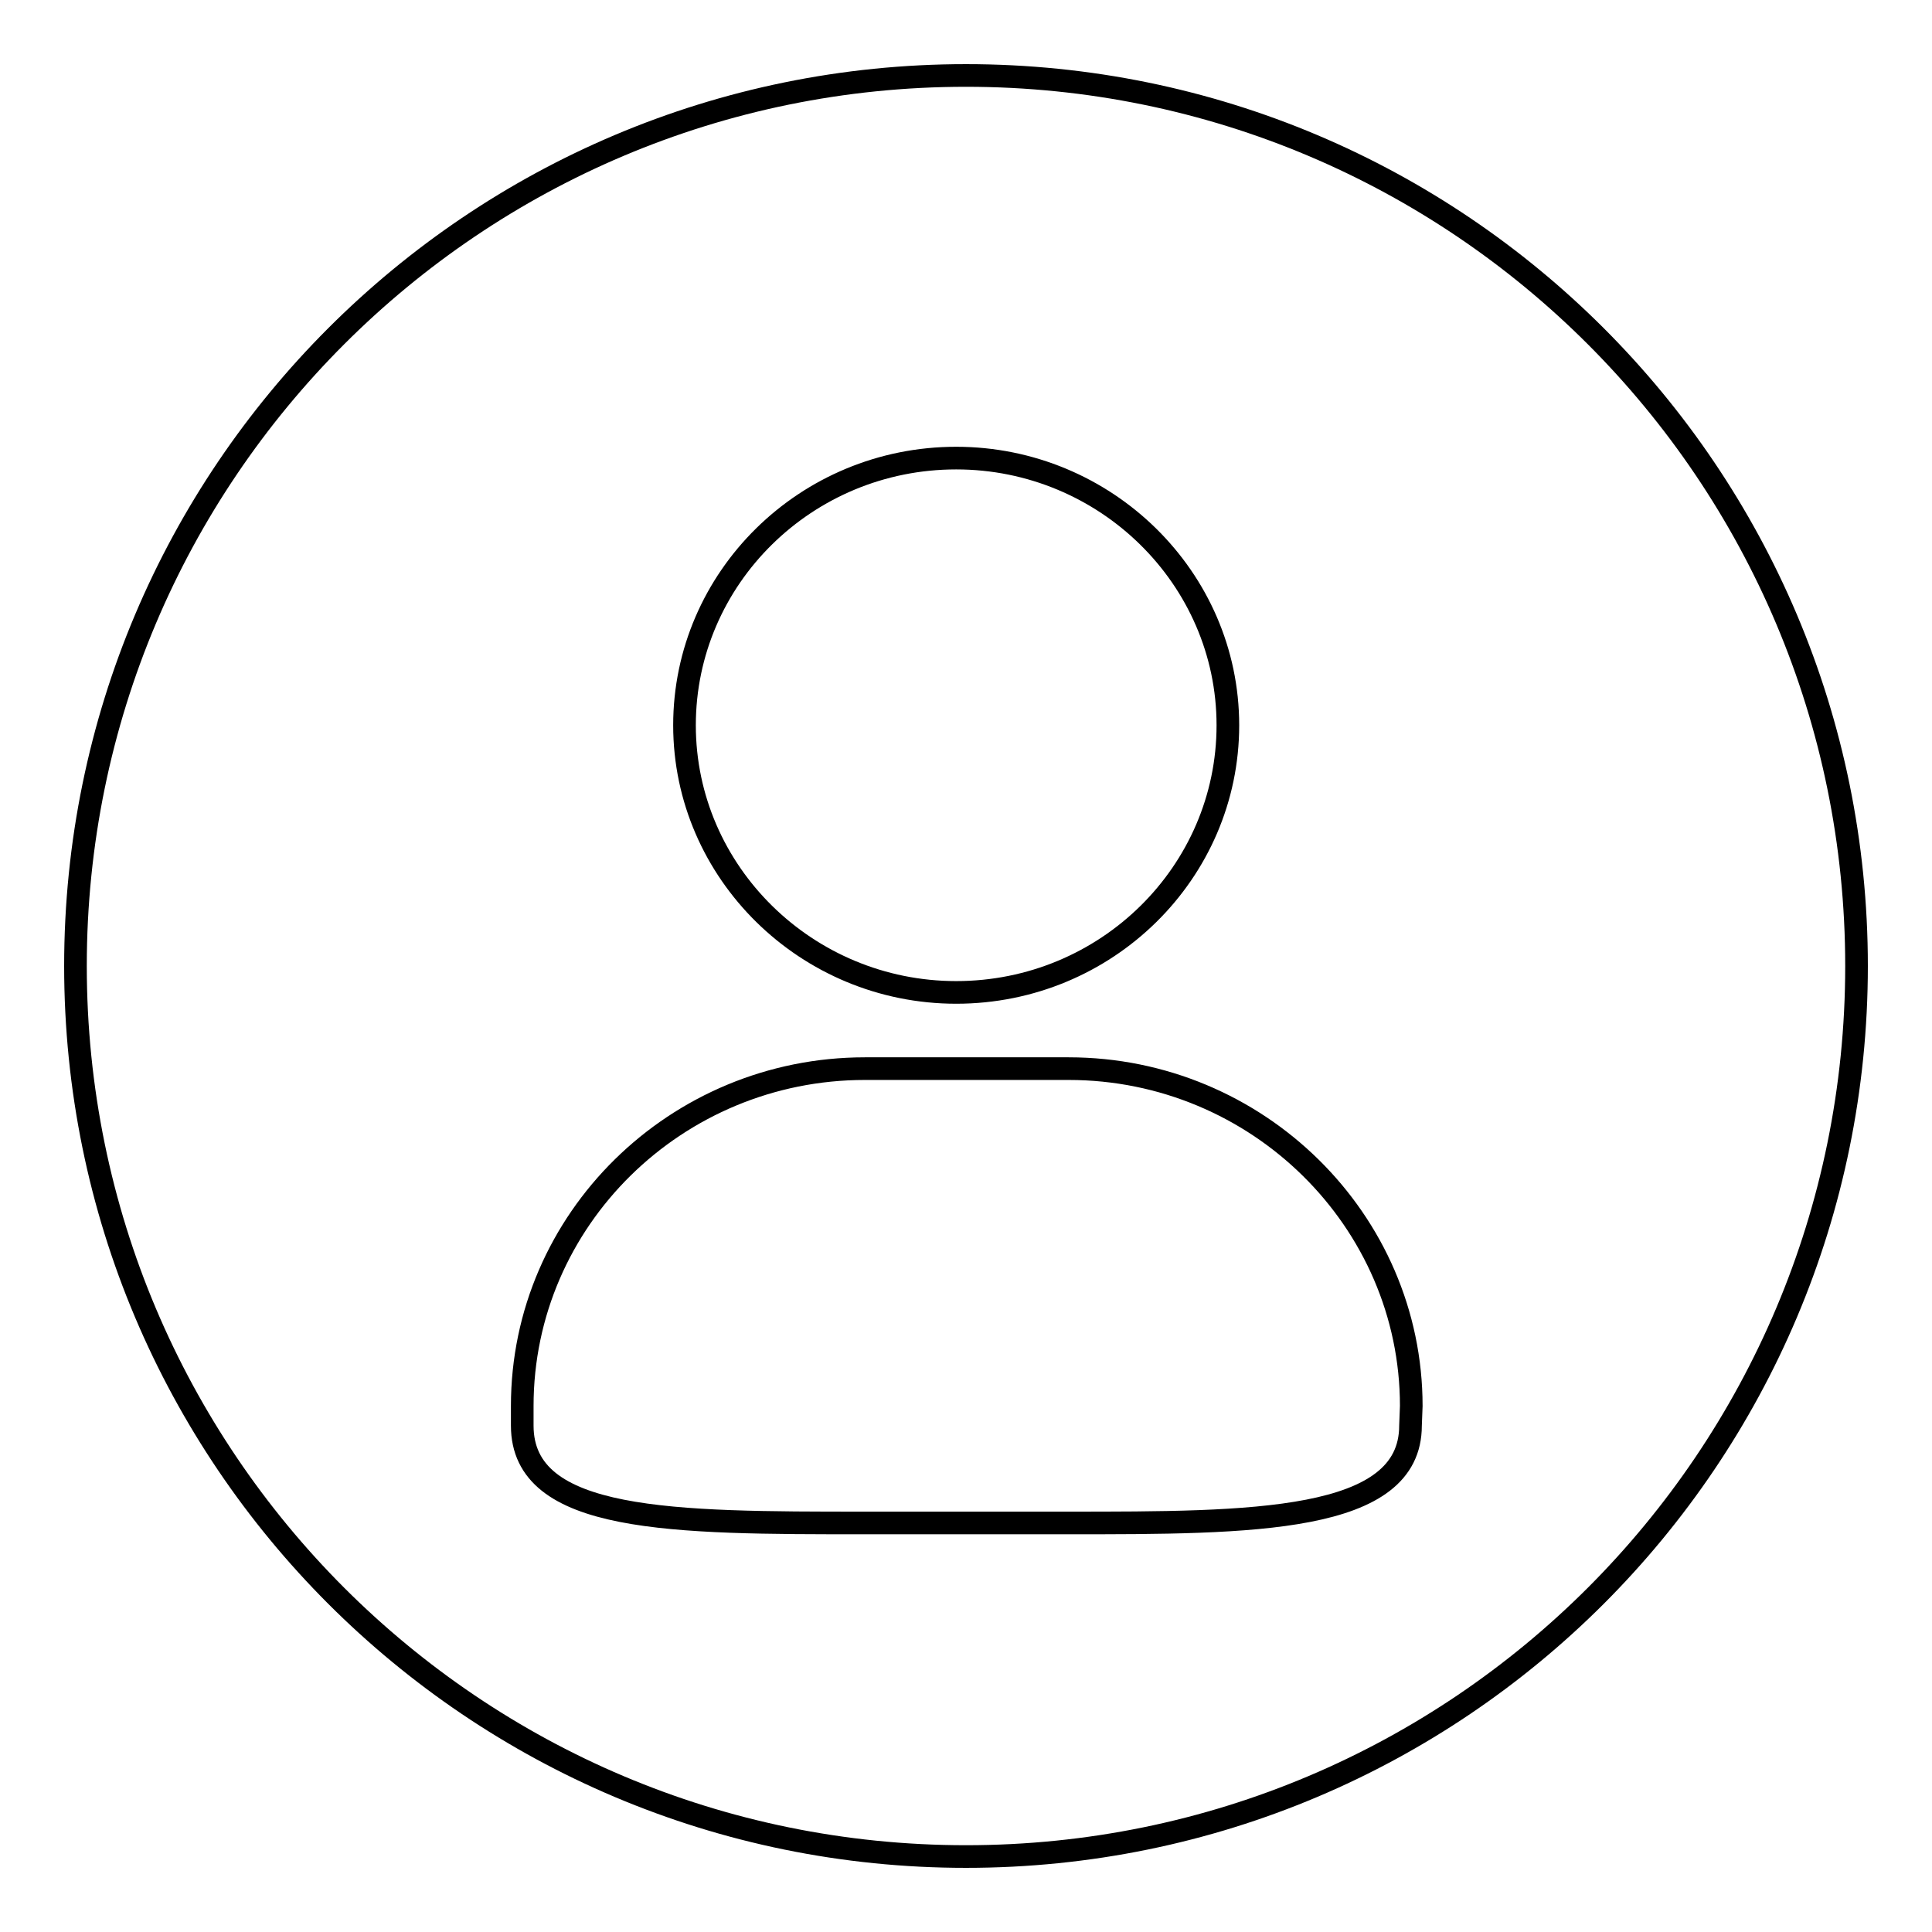
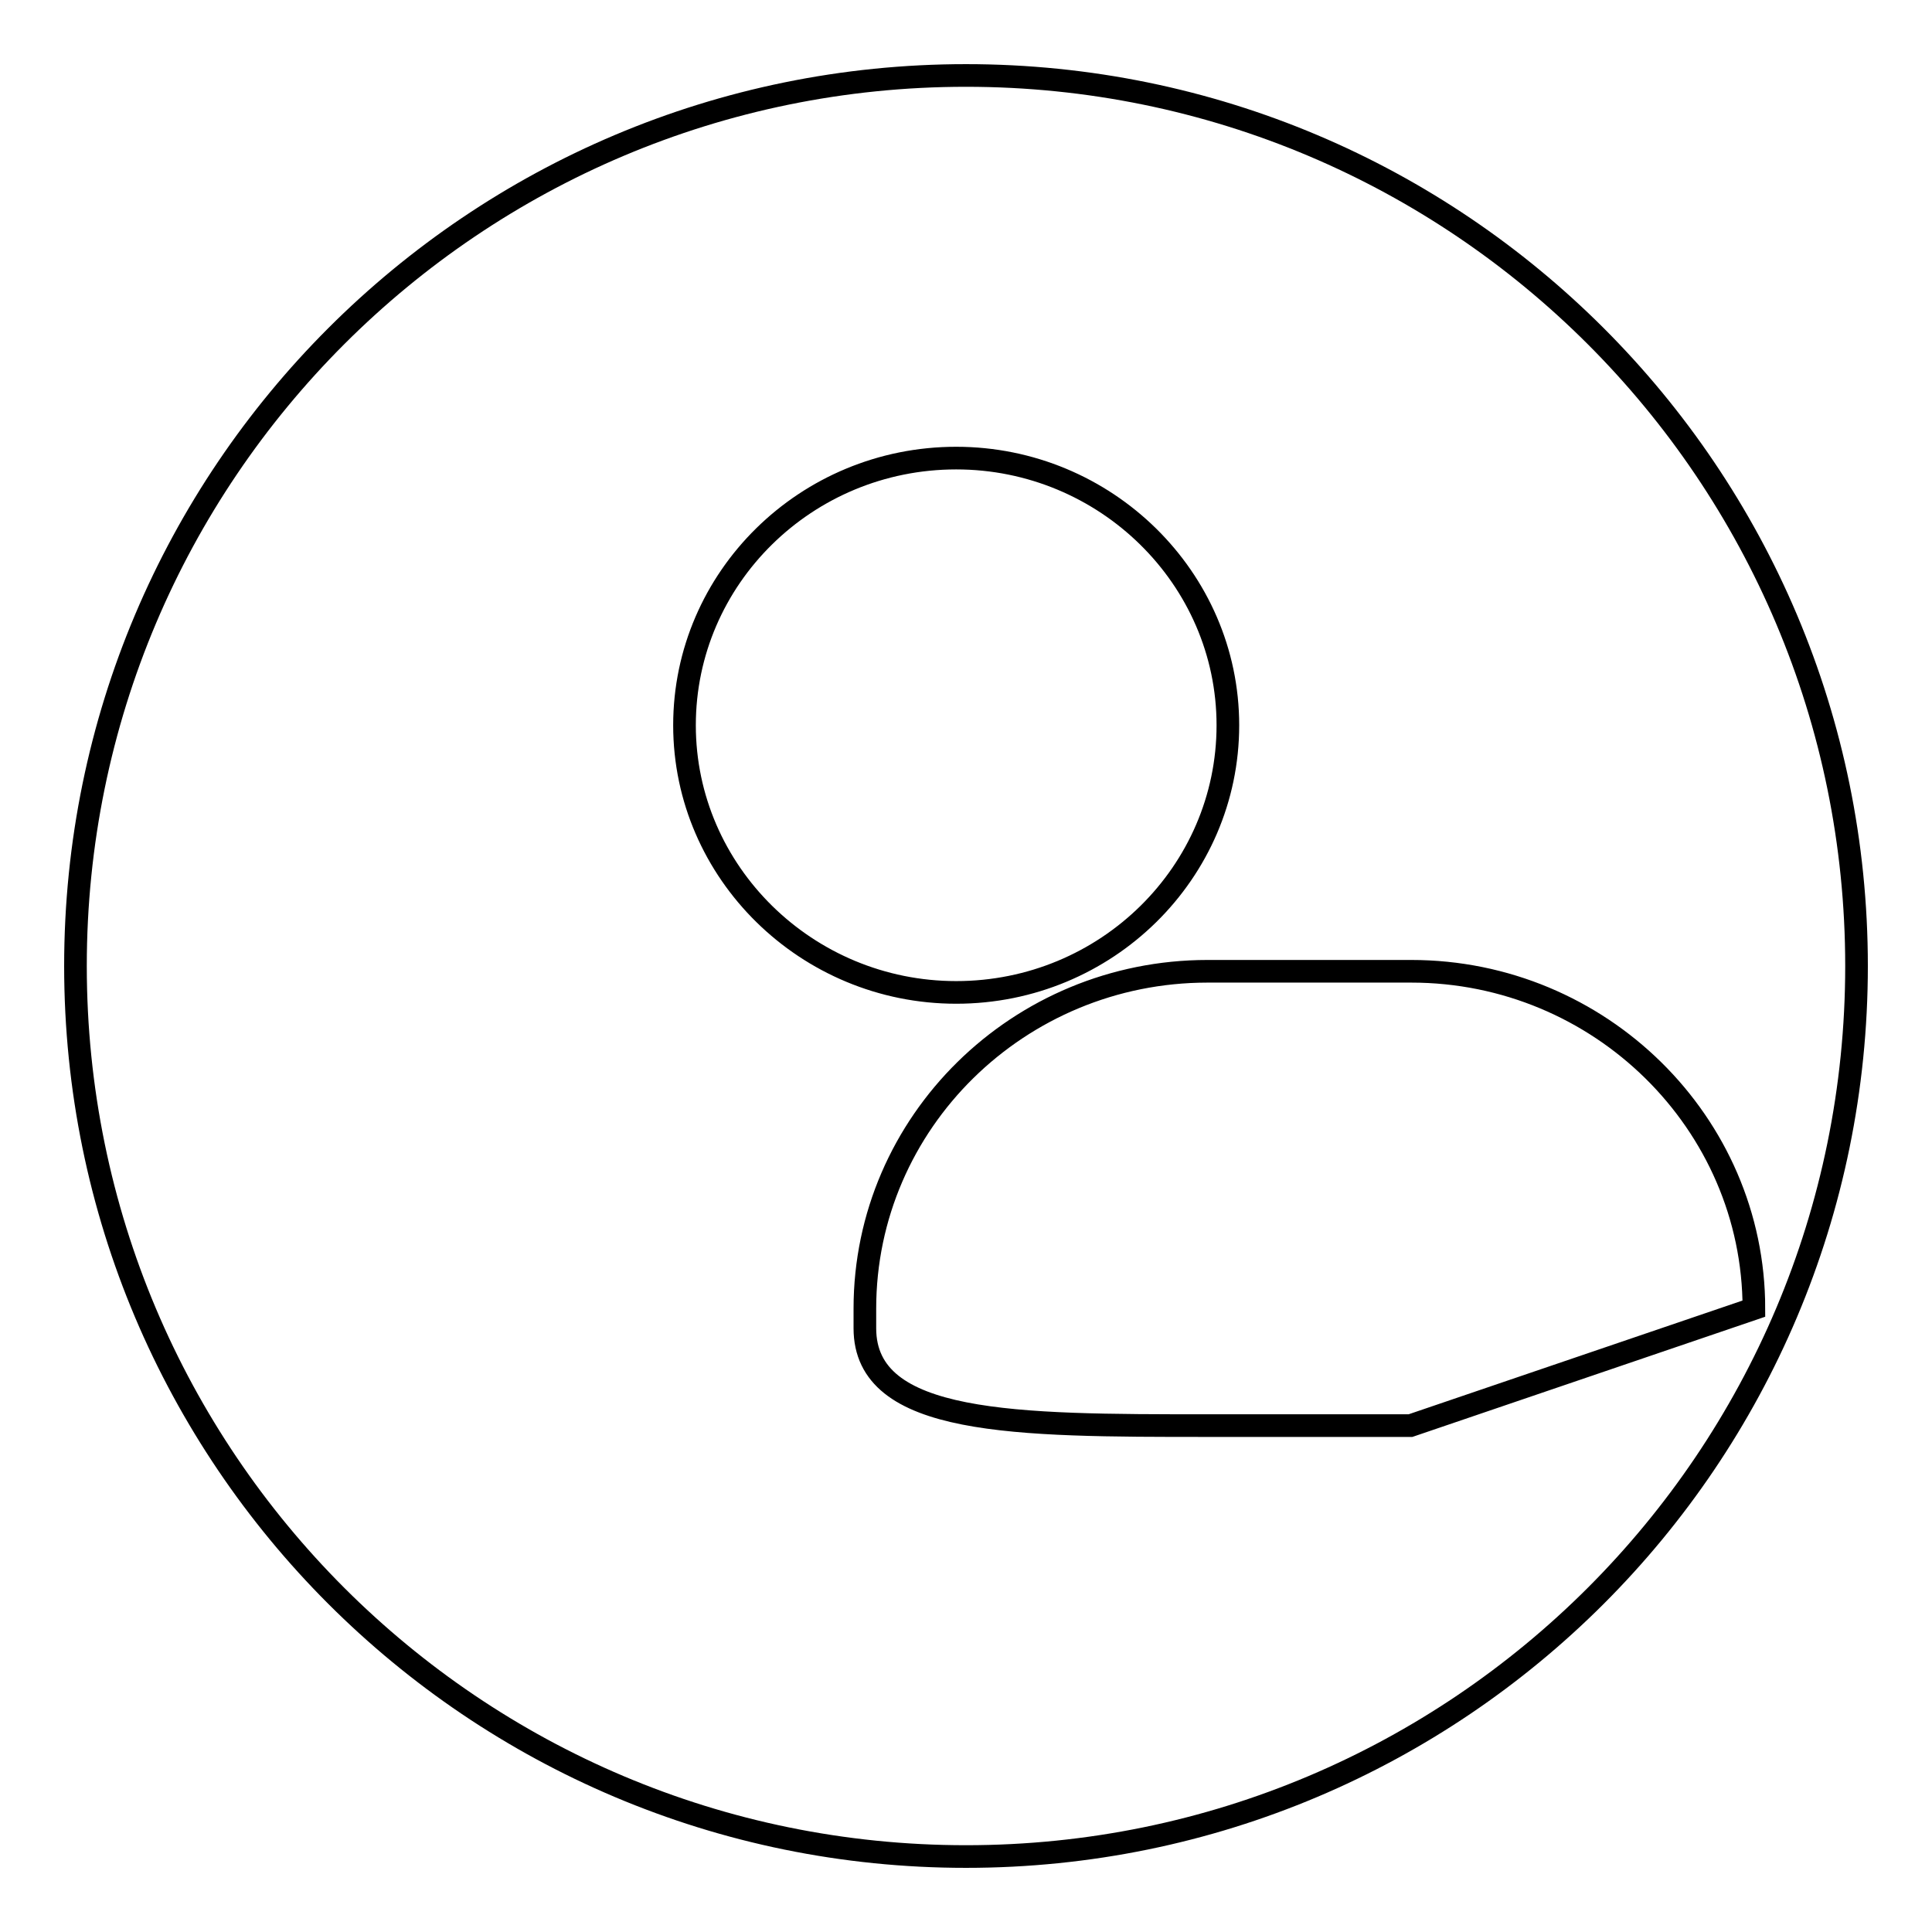
<svg xmlns="http://www.w3.org/2000/svg" version="1.1" x="0px" y="0px" viewBox="0 0 256 256" enable-background="new 0 0 256 256" xml:space="preserve">
  <g>
    <g>
-       <path stroke-width="3" fill-opacity="0" stroke="#000000" d="M128,10C62.8,10,10,62.8,10,128c0,65.2,52.8,118,118,118c65.2,0,118-52.8,118-118C246,62.8,193.2,10,128,10z M126.7,60.7c19.8,0,36,15.9,36,35.4s-16.1,35.4-36,35.4c-19.8,0-36-15.9-36-35.4C90.7,76.6,106.8,60.7,126.7,60.7z M186.9,188.9c0,12.9-21,12.9-45.4,12.9h-26.9c-25.4,0-45.4,0-45.4-12.9v-2.6c0-24.7,20.4-44.7,45.4-44.7h27c25,0,45.4,20.1,45.4,44.7L186.9,188.9L186.9,188.9z" />
+       <path stroke-width="3" fill-opacity="0" stroke="#000000" d="M128,10C62.8,10,10,62.8,10,128c0,65.2,52.8,118,118,118c65.2,0,118-52.8,118-118C246,62.8,193.2,10,128,10z M126.7,60.7c19.8,0,36,15.9,36,35.4s-16.1,35.4-36,35.4c-19.8,0-36-15.9-36-35.4C90.7,76.6,106.8,60.7,126.7,60.7z M186.9,188.9h-26.9c-25.4,0-45.4,0-45.4-12.9v-2.6c0-24.7,20.4-44.7,45.4-44.7h27c25,0,45.4,20.1,45.4,44.7L186.9,188.9L186.9,188.9z" />
    </g>
  </g>
</svg>